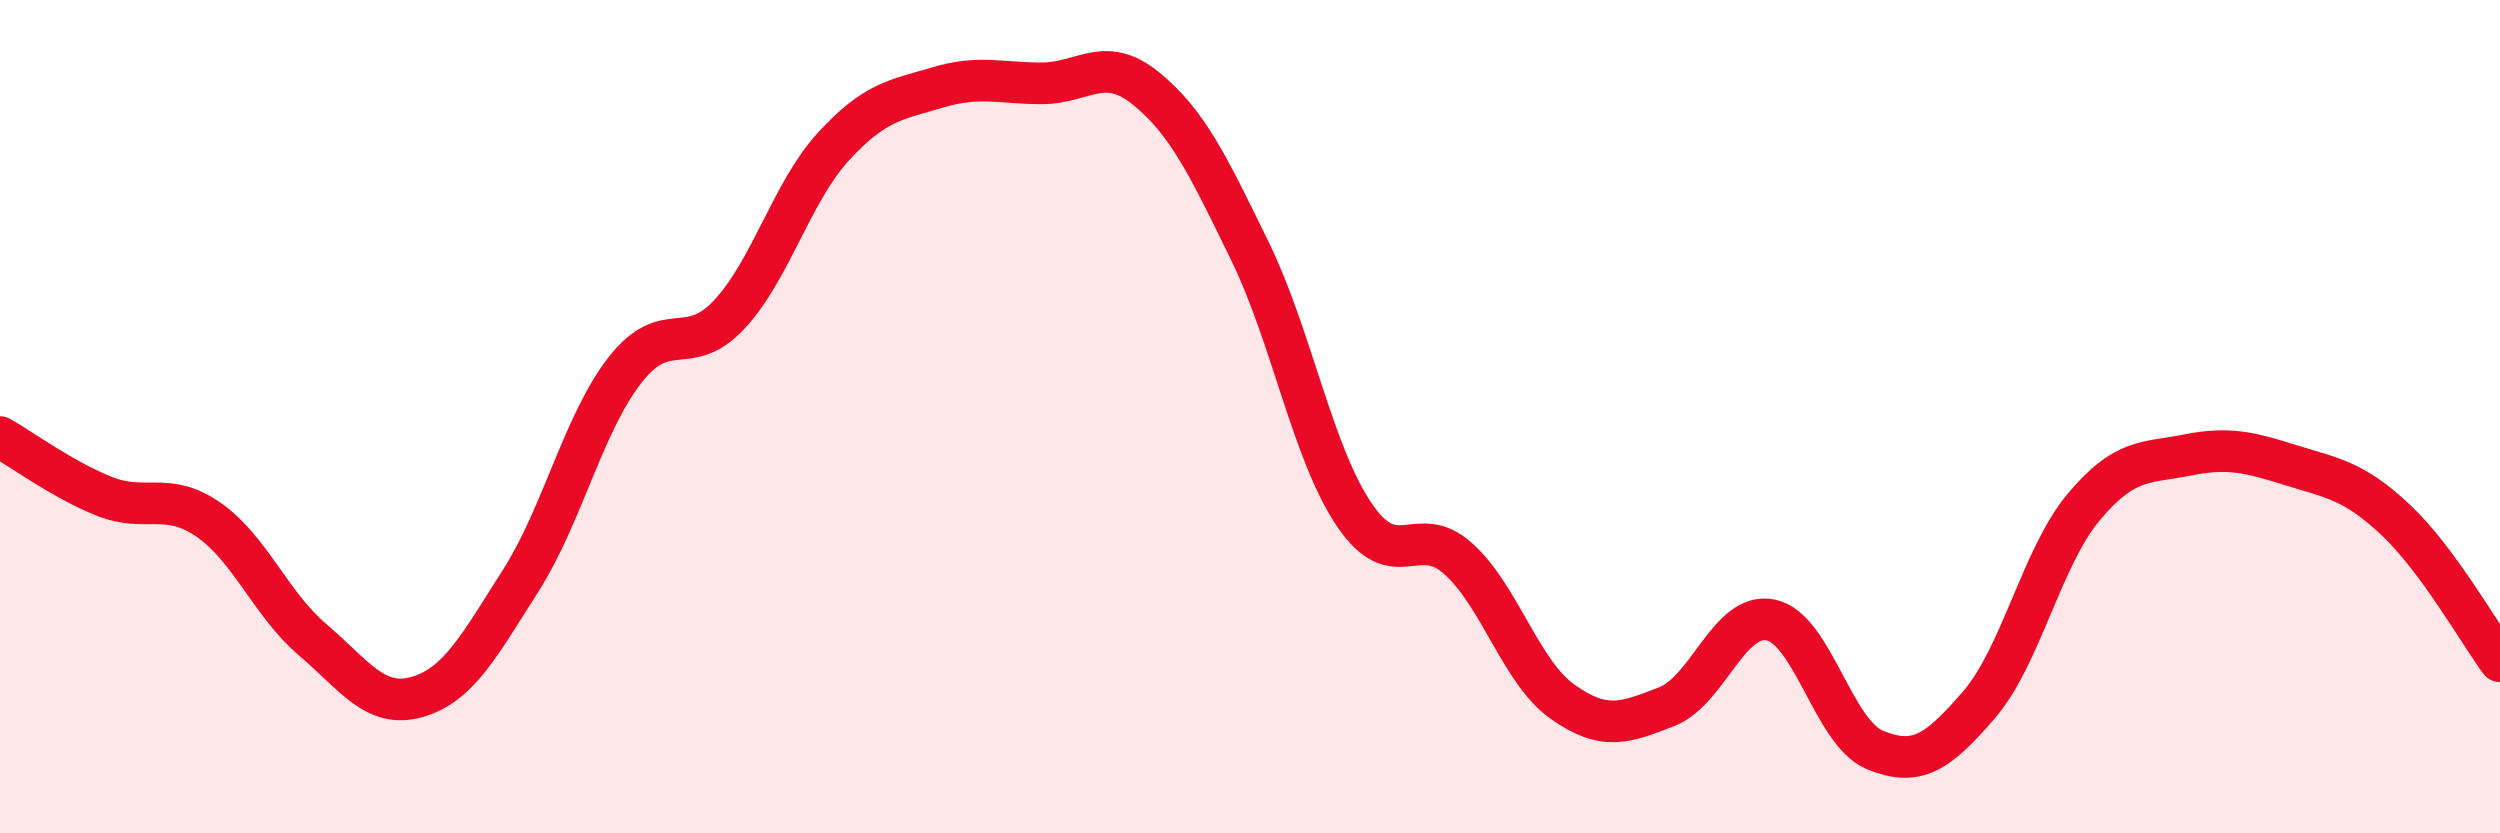
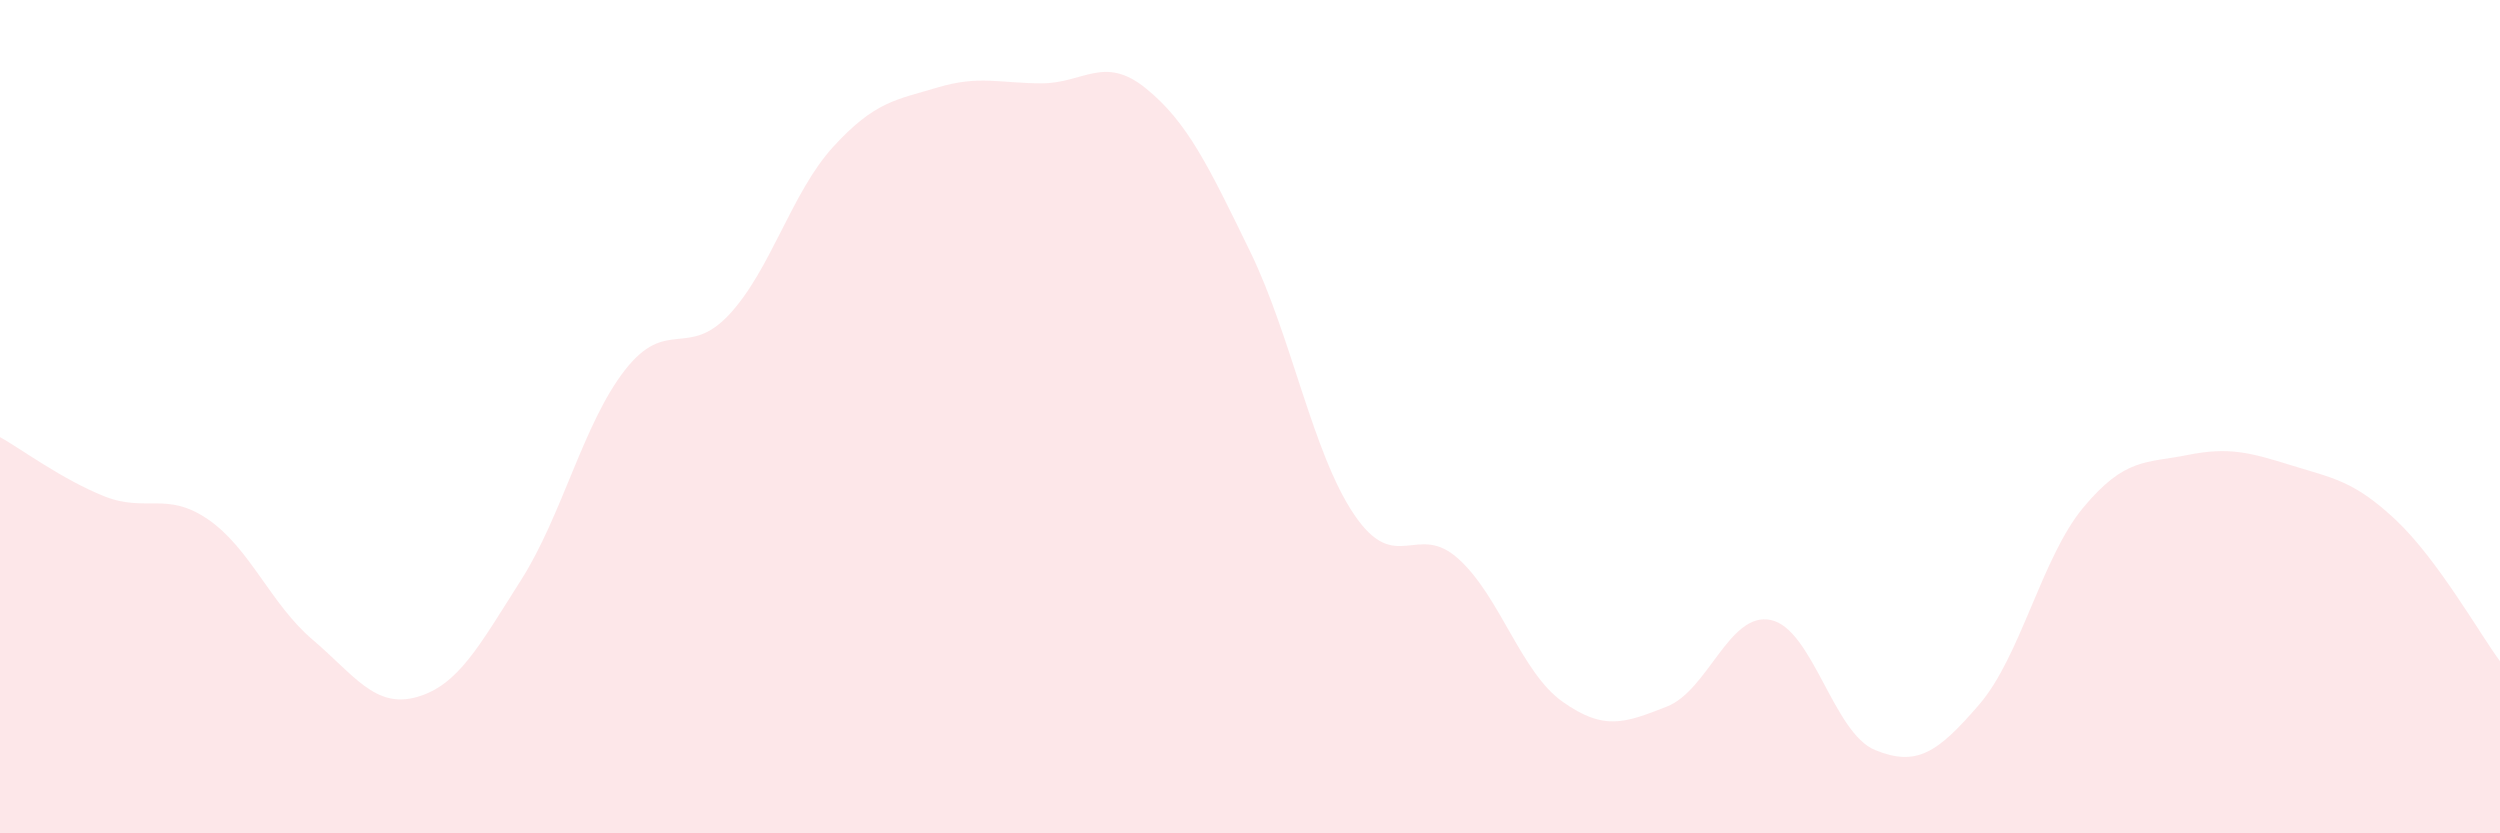
<svg xmlns="http://www.w3.org/2000/svg" width="60" height="20" viewBox="0 0 60 20">
  <path d="M 0,10.49 C 0.5,10.77 1.5,11.51 2.5,11.91 C 3.5,12.31 4,11.78 5,12.47 C 6,13.16 6.5,14.5 7.5,15.35 C 8.5,16.2 9,17.01 10,16.73 C 11,16.45 11.5,15.5 12.5,13.93 C 13.5,12.36 14,10.16 15,8.88 C 16,7.6 16.5,8.62 17.5,7.55 C 18.5,6.48 19,4.61 20,3.52 C 21,2.43 21.5,2.4 22.5,2.1 C 23.5,1.8 24,2 25,2 C 26,2 26.5,1.31 27.5,2.12 C 28.5,2.93 29,3.98 30,6.03 C 31,8.08 31.5,10.87 32.5,12.35 C 33.5,13.83 34,12.51 35,13.41 C 36,14.31 36.5,16.13 37.5,16.84 C 38.5,17.55 39,17.35 40,16.96 C 41,16.57 41.5,14.67 42.5,14.88 C 43.5,15.09 44,17.59 45,18 C 46,18.41 46.5,18.07 47.5,16.91 C 48.5,15.75 49,13.38 50,12.18 C 51,10.98 51.5,11.12 52.5,10.92 C 53.5,10.72 54,10.86 55,11.17 C 56,11.48 56.5,11.54 57.5,12.48 C 58.5,13.42 59.5,15.19 60,15.87L60 20L0 20Z" fill="#EB0A25" opacity="0.1" stroke-linecap="round" stroke-linejoin="round" />
-   <path d="M 0,10.49 C 0.5,10.77 1.5,11.51 2.5,11.91 C 3.5,12.31 4,11.78 5,12.47 C 6,13.16 6.5,14.5 7.5,15.35 C 8.5,16.2 9,17.01 10,16.73 C 11,16.45 11.5,15.5 12.5,13.93 C 13.5,12.36 14,10.16 15,8.88 C 16,7.6 16.5,8.62 17.5,7.55 C 18.5,6.48 19,4.61 20,3.52 C 21,2.43 21.5,2.4 22.5,2.1 C 23.5,1.8 24,2 25,2 C 26,2 26.5,1.31 27.5,2.12 C 28.5,2.93 29,3.98 30,6.03 C 31,8.08 31.5,10.87 32.5,12.35 C 33.5,13.83 34,12.51 35,13.41 C 36,14.31 36.5,16.13 37.5,16.84 C 38.5,17.55 39,17.35 40,16.96 C 41,16.57 41.5,14.67 42.5,14.88 C 43.5,15.09 44,17.59 45,18 C 46,18.41 46.5,18.07 47.5,16.91 C 48.5,15.75 49,13.38 50,12.18 C 51,10.98 51.5,11.12 52.5,10.92 C 53.5,10.72 54,10.86 55,11.17 C 56,11.48 56.5,11.54 57.5,12.48 C 58.5,13.42 59.5,15.19 60,15.87" stroke="#EB0A25" stroke-width="1" fill="none" stroke-linecap="round" stroke-linejoin="round" />
</svg>